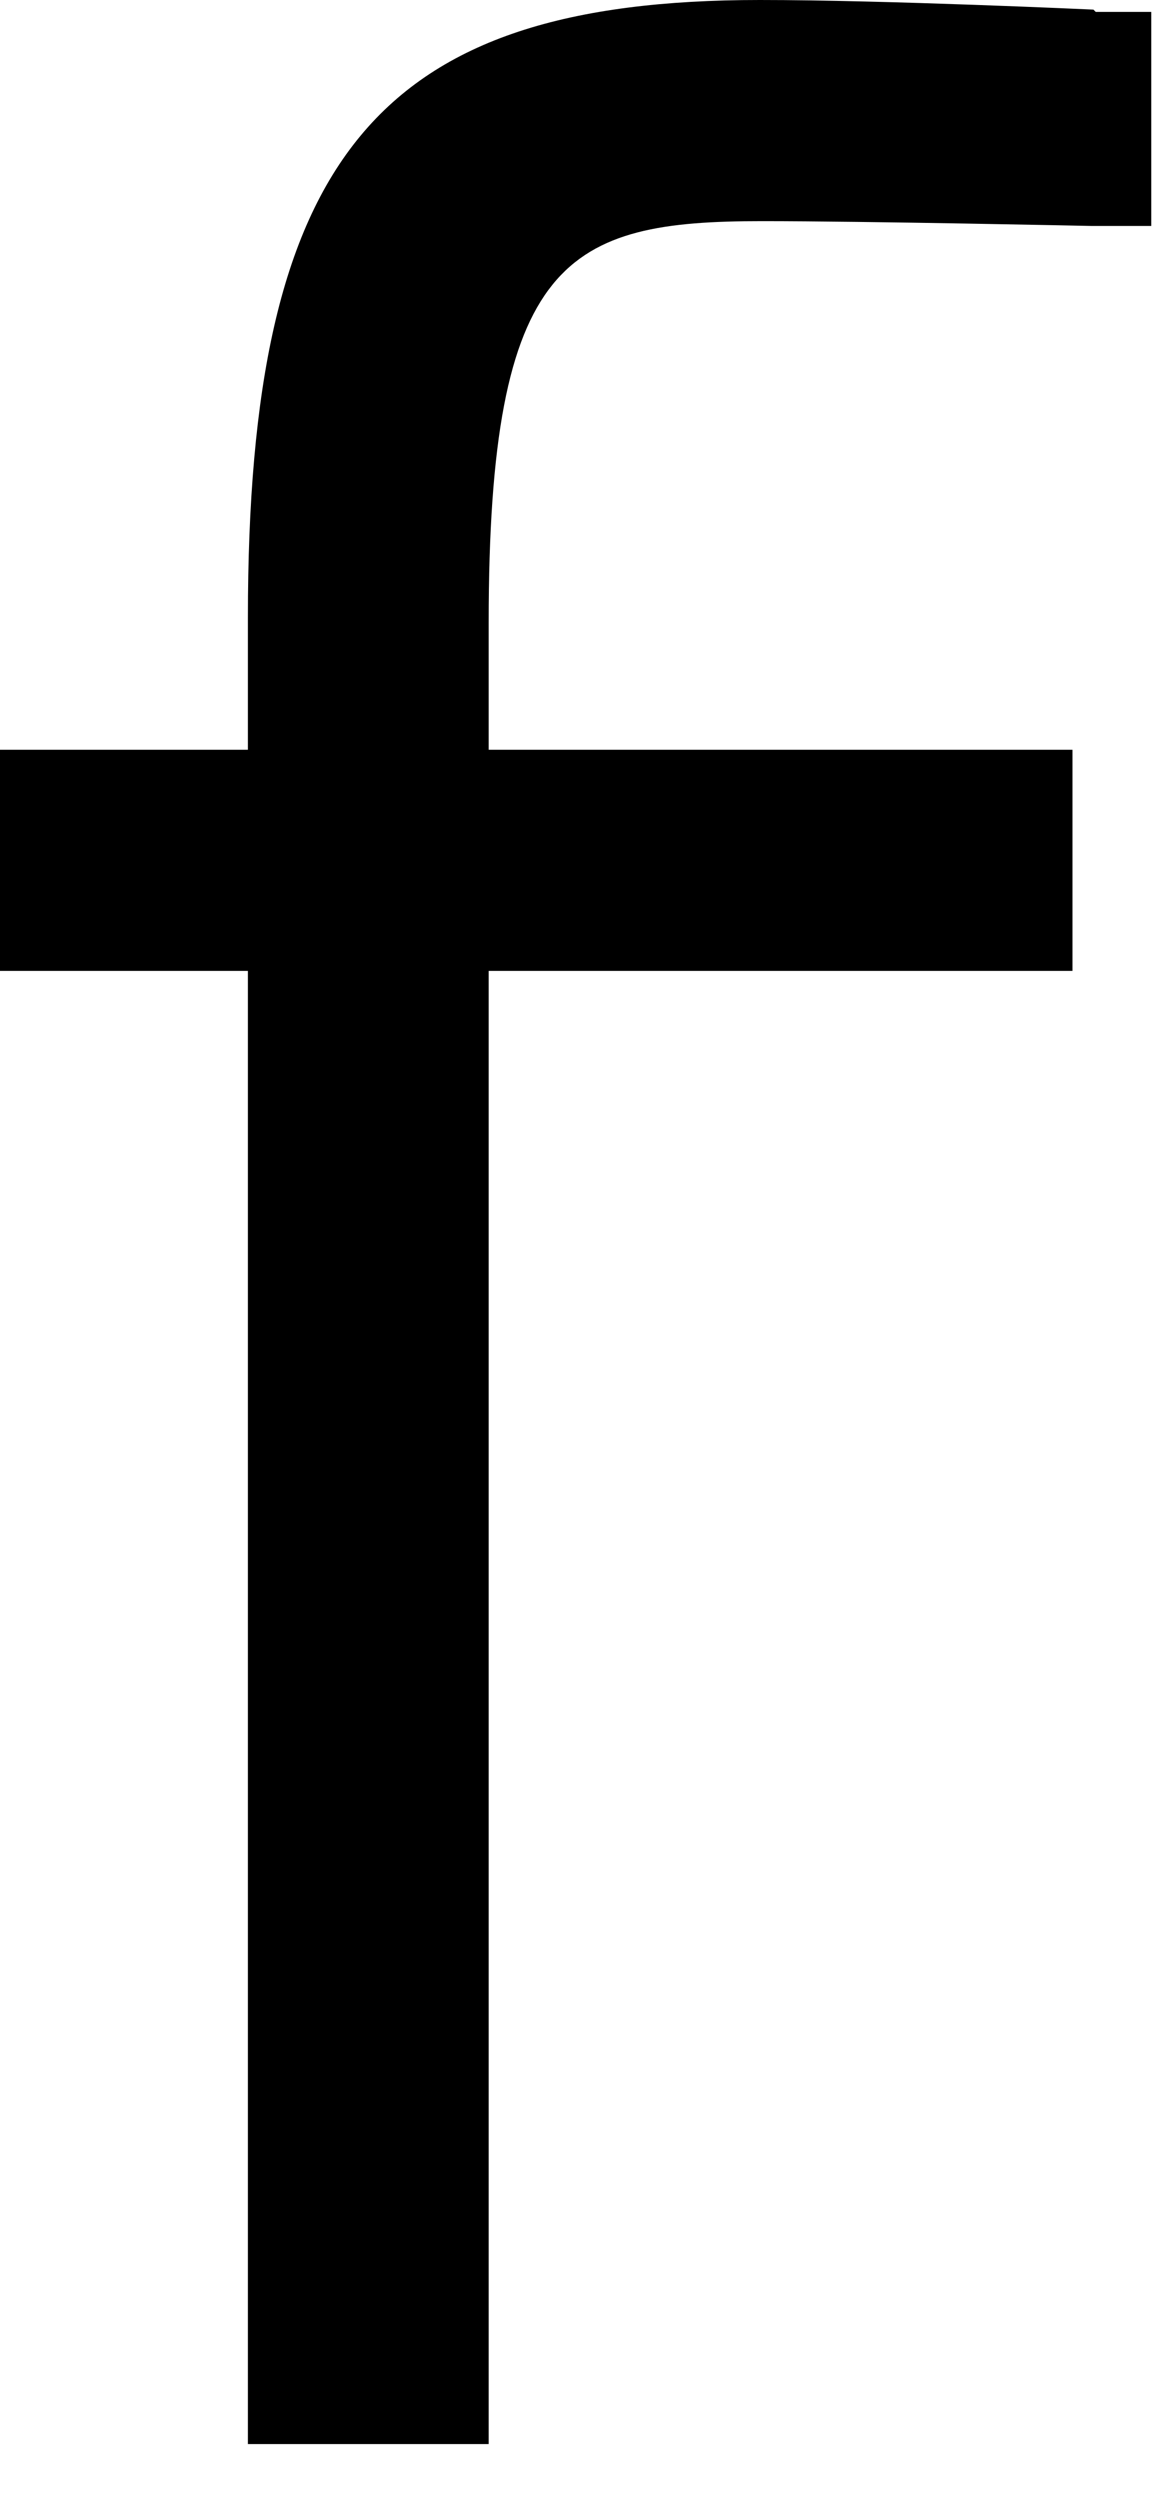
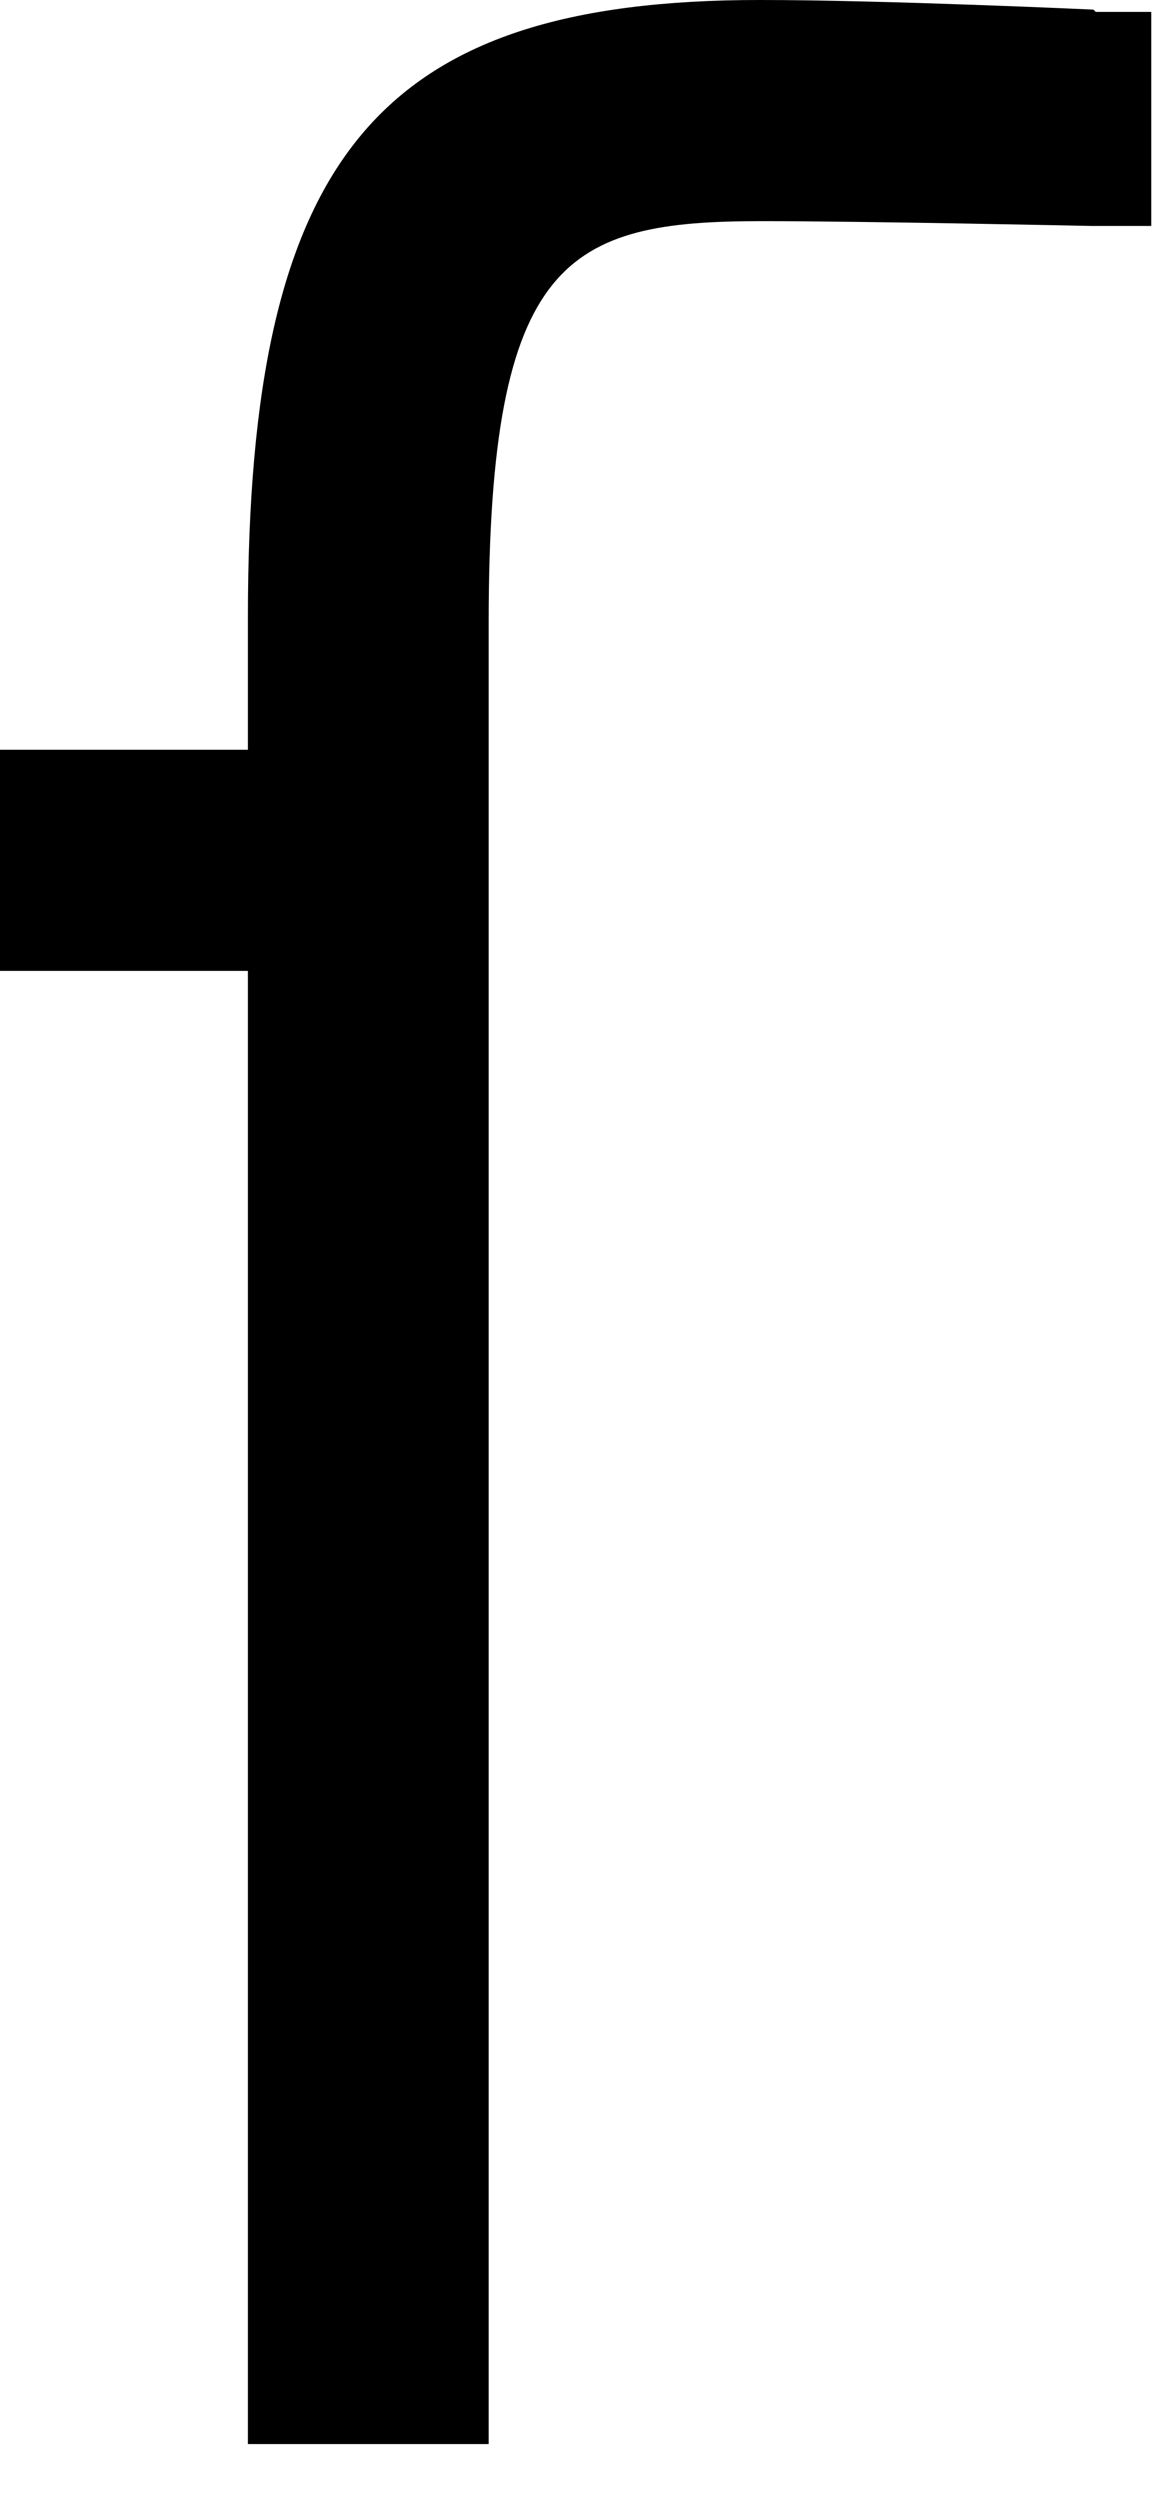
<svg xmlns="http://www.w3.org/2000/svg" fill="none" height="100%" overflow="visible" preserveAspectRatio="none" style="display: block;" viewBox="0 0 6 13" width="100%">
-   <path d="M5.69 0.05C5.69 0.05 4.605 0 3.954 0C1.965 0 1.29 0.812 1.29 3.212V3.899H0V5.049H1.29V12.71H2.543V5.049H5.581V3.899H2.543V3.237C2.543 1.337 2.953 1.15 3.966 1.15C4.496 1.15 5.678 1.175 5.678 1.175H5.991V0.062H5.702L5.69 0.05Z" fill="black" id="Vector" />
+   <path d="M5.69 0.05C5.69 0.05 4.605 0 3.954 0C1.965 0 1.29 0.812 1.29 3.212V3.899H0V5.049H1.29V12.71H2.543V5.049H5.581H2.543V3.237C2.543 1.337 2.953 1.15 3.966 1.15C4.496 1.15 5.678 1.175 5.678 1.175H5.991V0.062H5.702L5.69 0.05Z" fill="black" id="Vector" />
</svg>